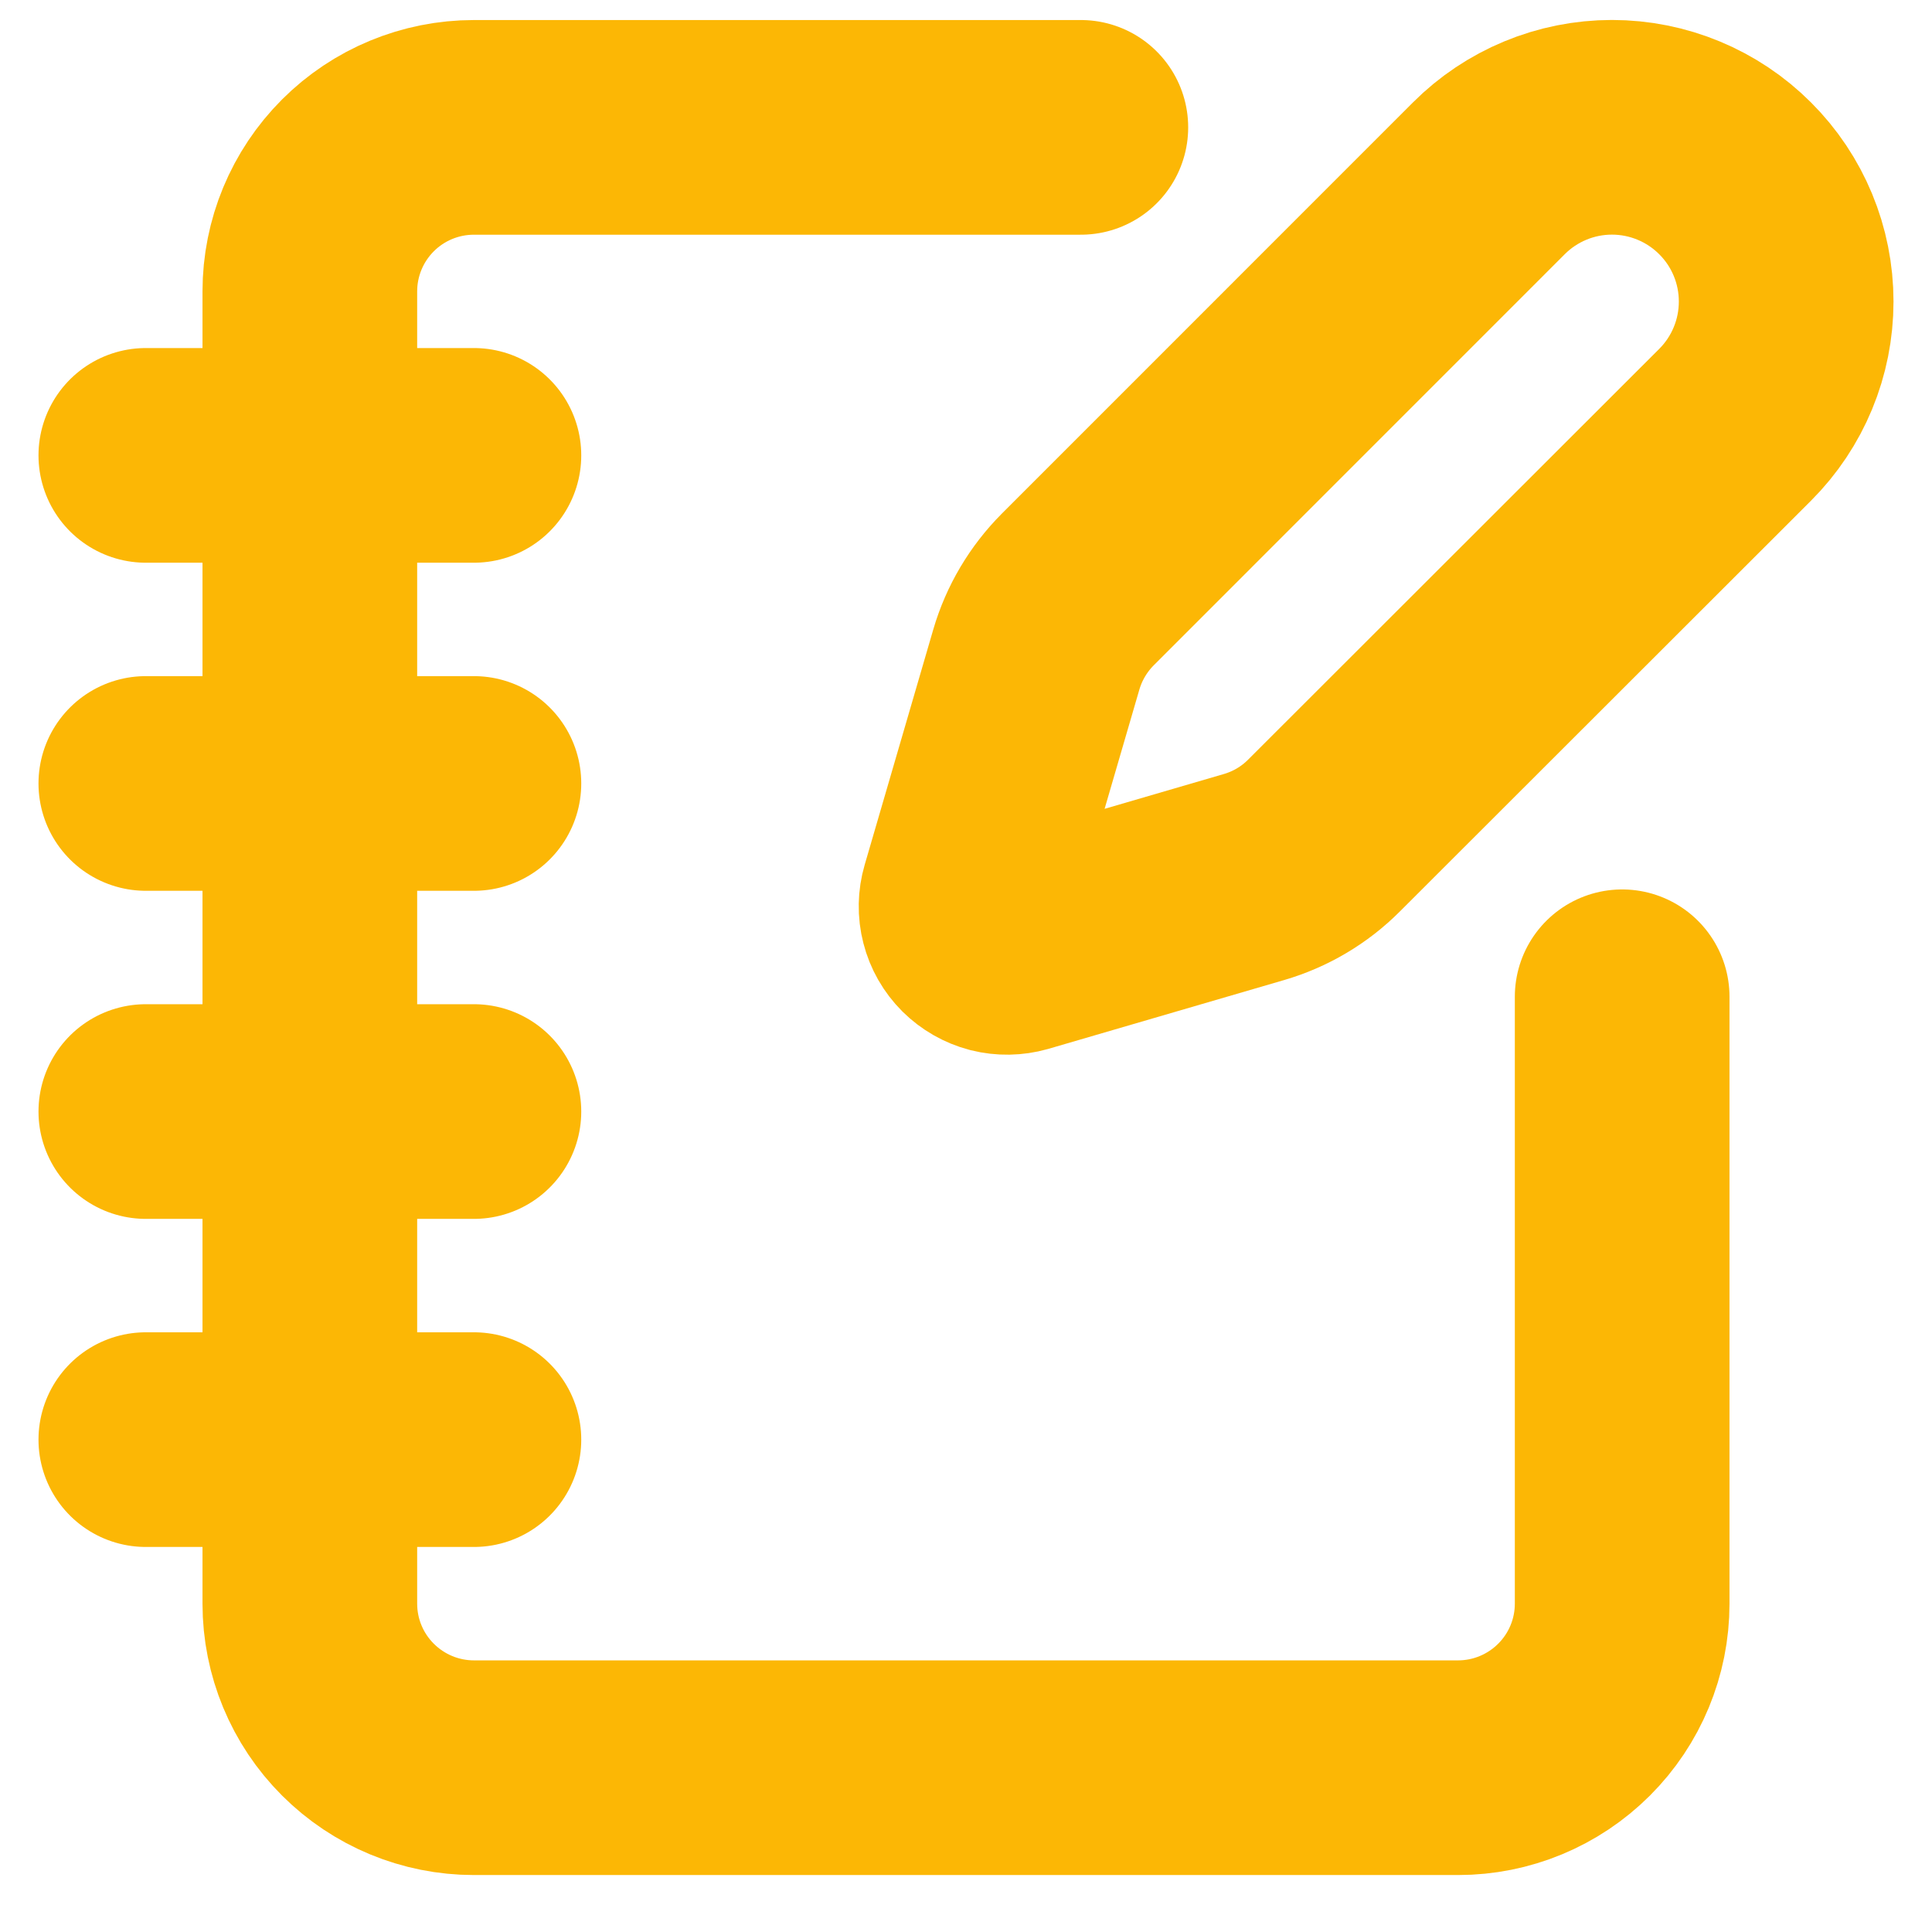
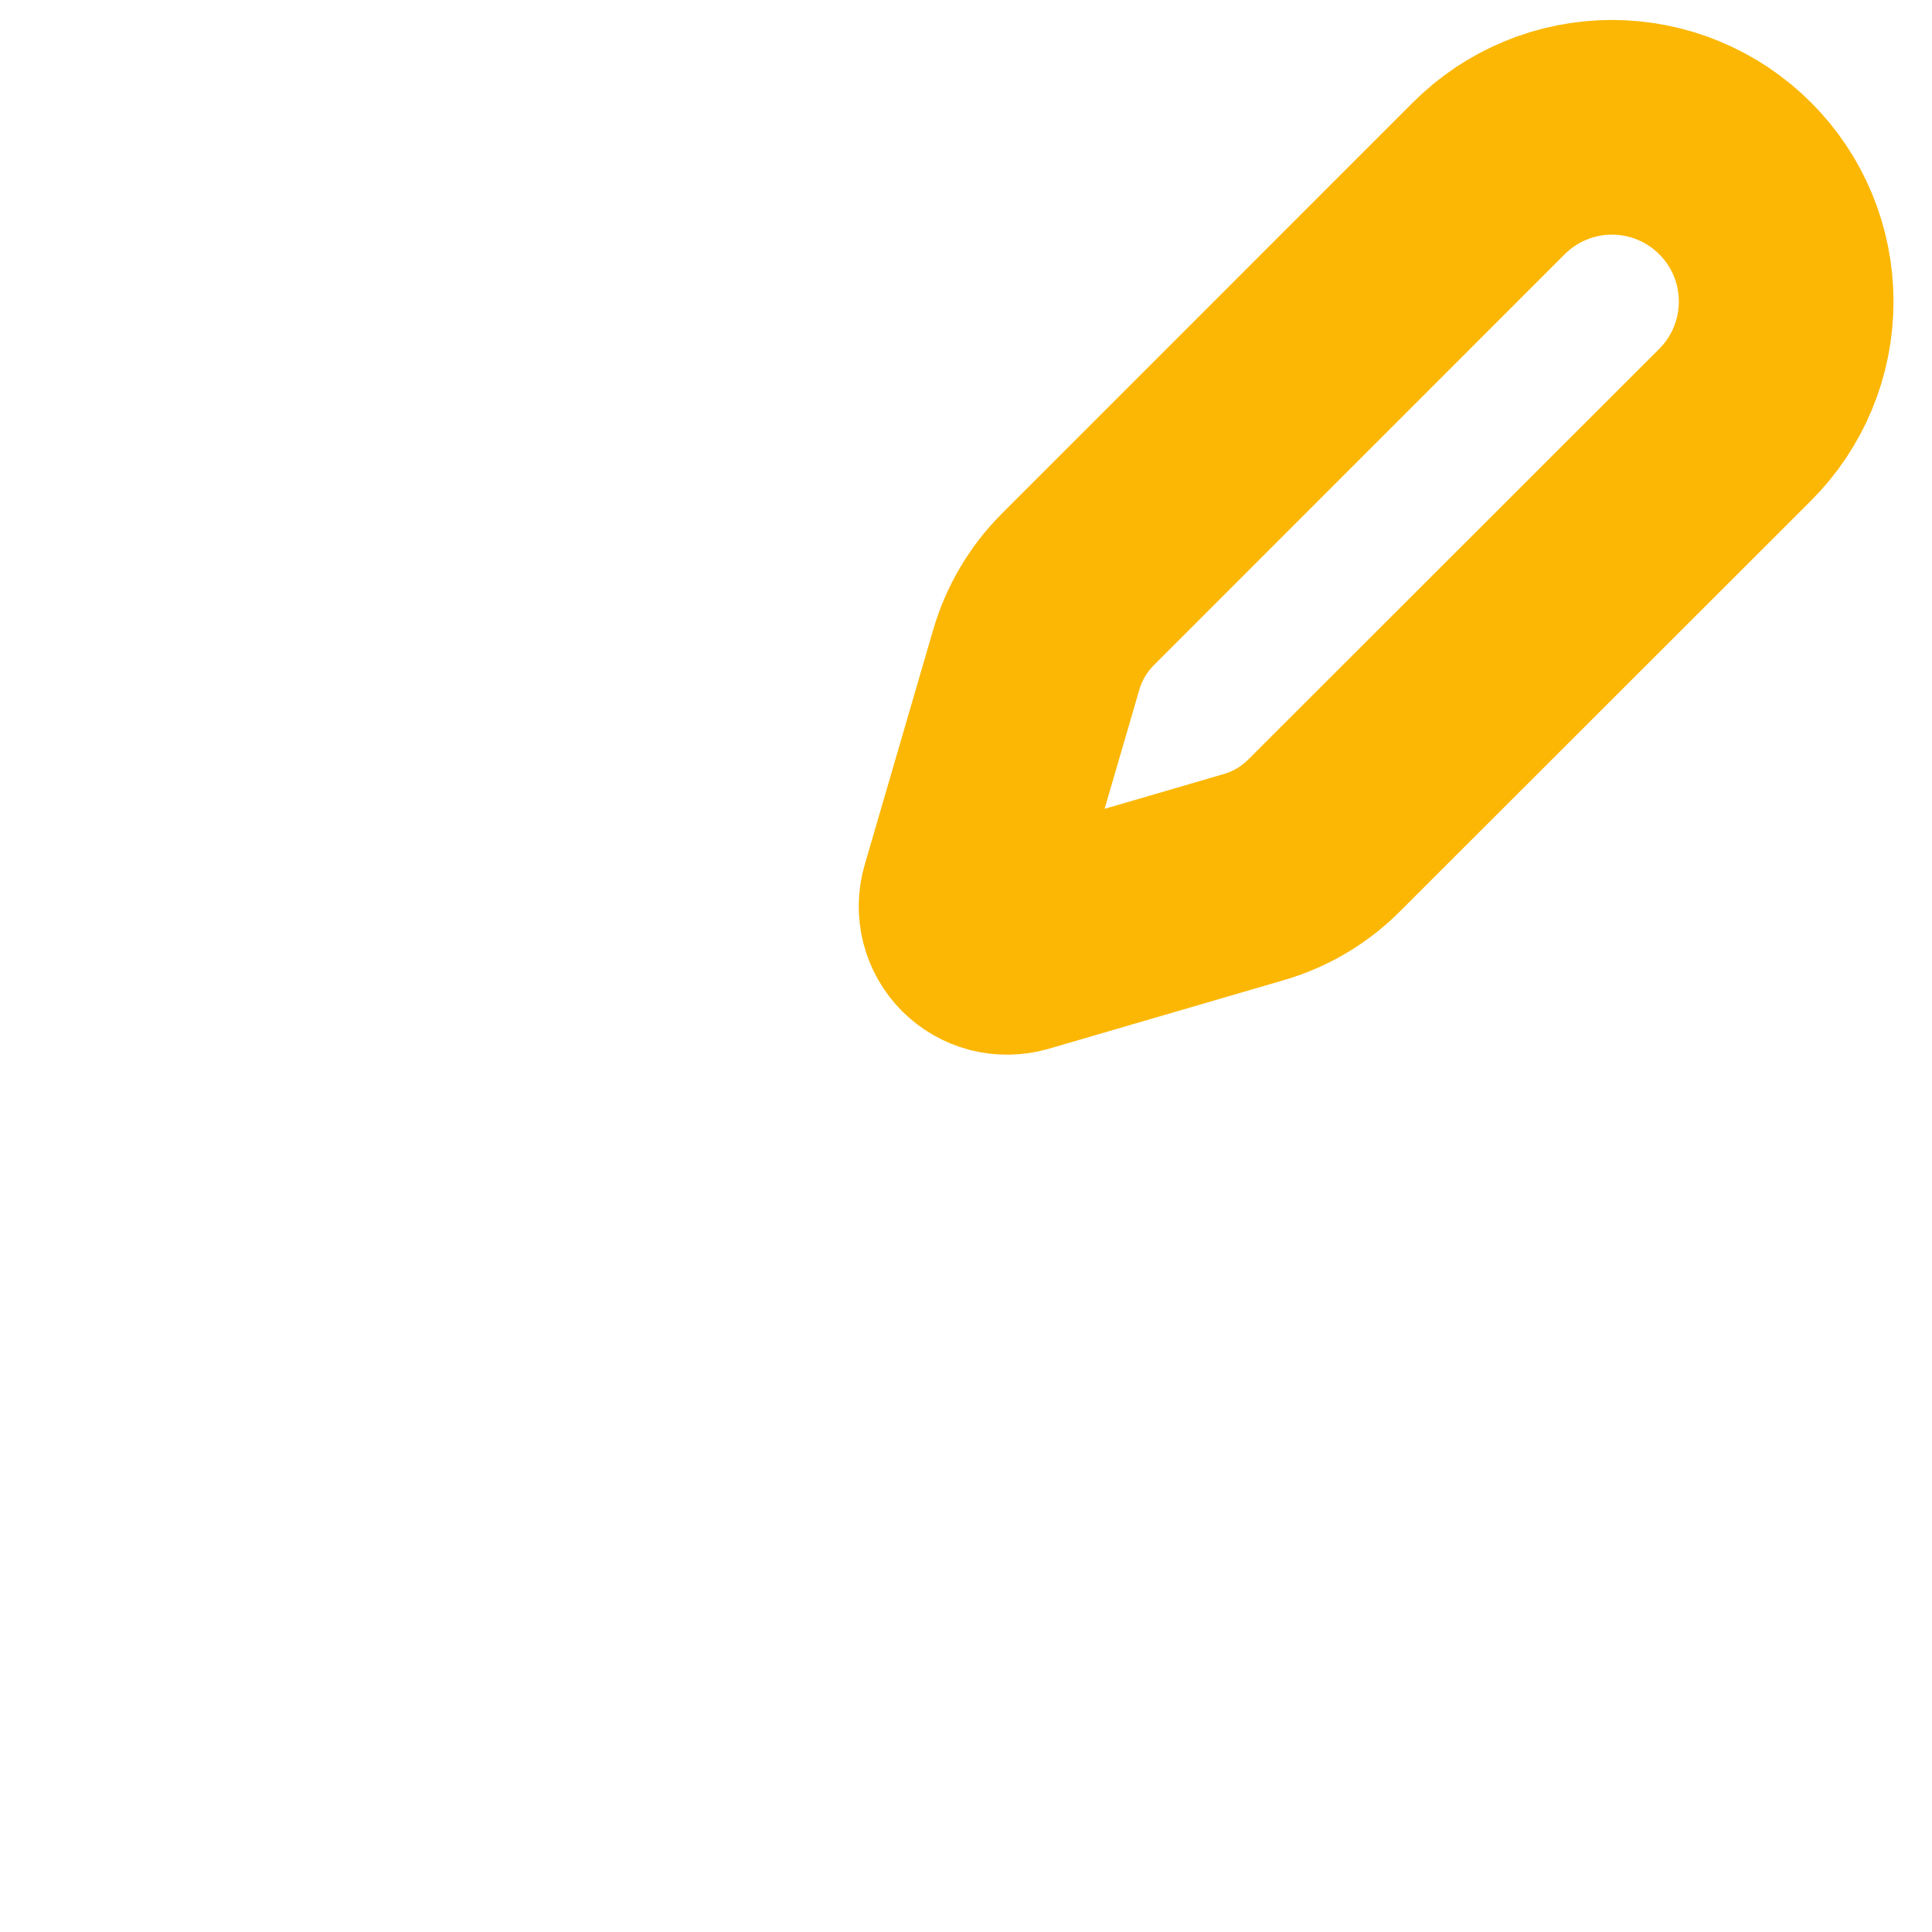
<svg xmlns="http://www.w3.org/2000/svg" width="27" height="27" viewBox="0 0 27 27" fill="none">
-   <path d="M15.105 1.78H6.623C6.015 1.78 5.432 2.021 5.002 2.451C4.572 2.881 4.33 3.464 4.33 4.072V22.412C4.33 23.02 4.572 23.603 5.002 24.032C5.432 24.462 6.015 24.704 6.623 24.704H20.377C20.985 24.704 21.568 24.462 21.998 24.032C22.428 23.603 22.67 23.02 22.67 22.412V13.93M2.038 6.364H6.623M2.038 10.949H6.623M2.038 15.534H6.623M2.038 20.119H6.623" stroke="#FCB705" stroke-width="3" stroke-linecap="round" stroke-linejoin="round" />
  <path d="M24.249 5.936C24.706 5.479 24.962 4.86 24.962 4.214C24.962 3.568 24.706 2.949 24.249 2.493C23.793 2.036 23.173 1.779 22.527 1.779C21.882 1.779 21.262 2.036 20.806 2.493L15.063 8.237C14.791 8.51 14.591 8.846 14.483 9.216L13.524 12.506C13.495 12.605 13.493 12.709 13.519 12.809C13.544 12.908 13.596 12.999 13.669 13.072C13.742 13.144 13.832 13.196 13.932 13.222C14.031 13.247 14.136 13.245 14.235 13.217L17.524 12.257C17.894 12.149 18.231 11.95 18.503 11.677L24.249 5.936Z" stroke="#FCB705" stroke-width="3" stroke-linecap="round" stroke-linejoin="round" />
</svg>